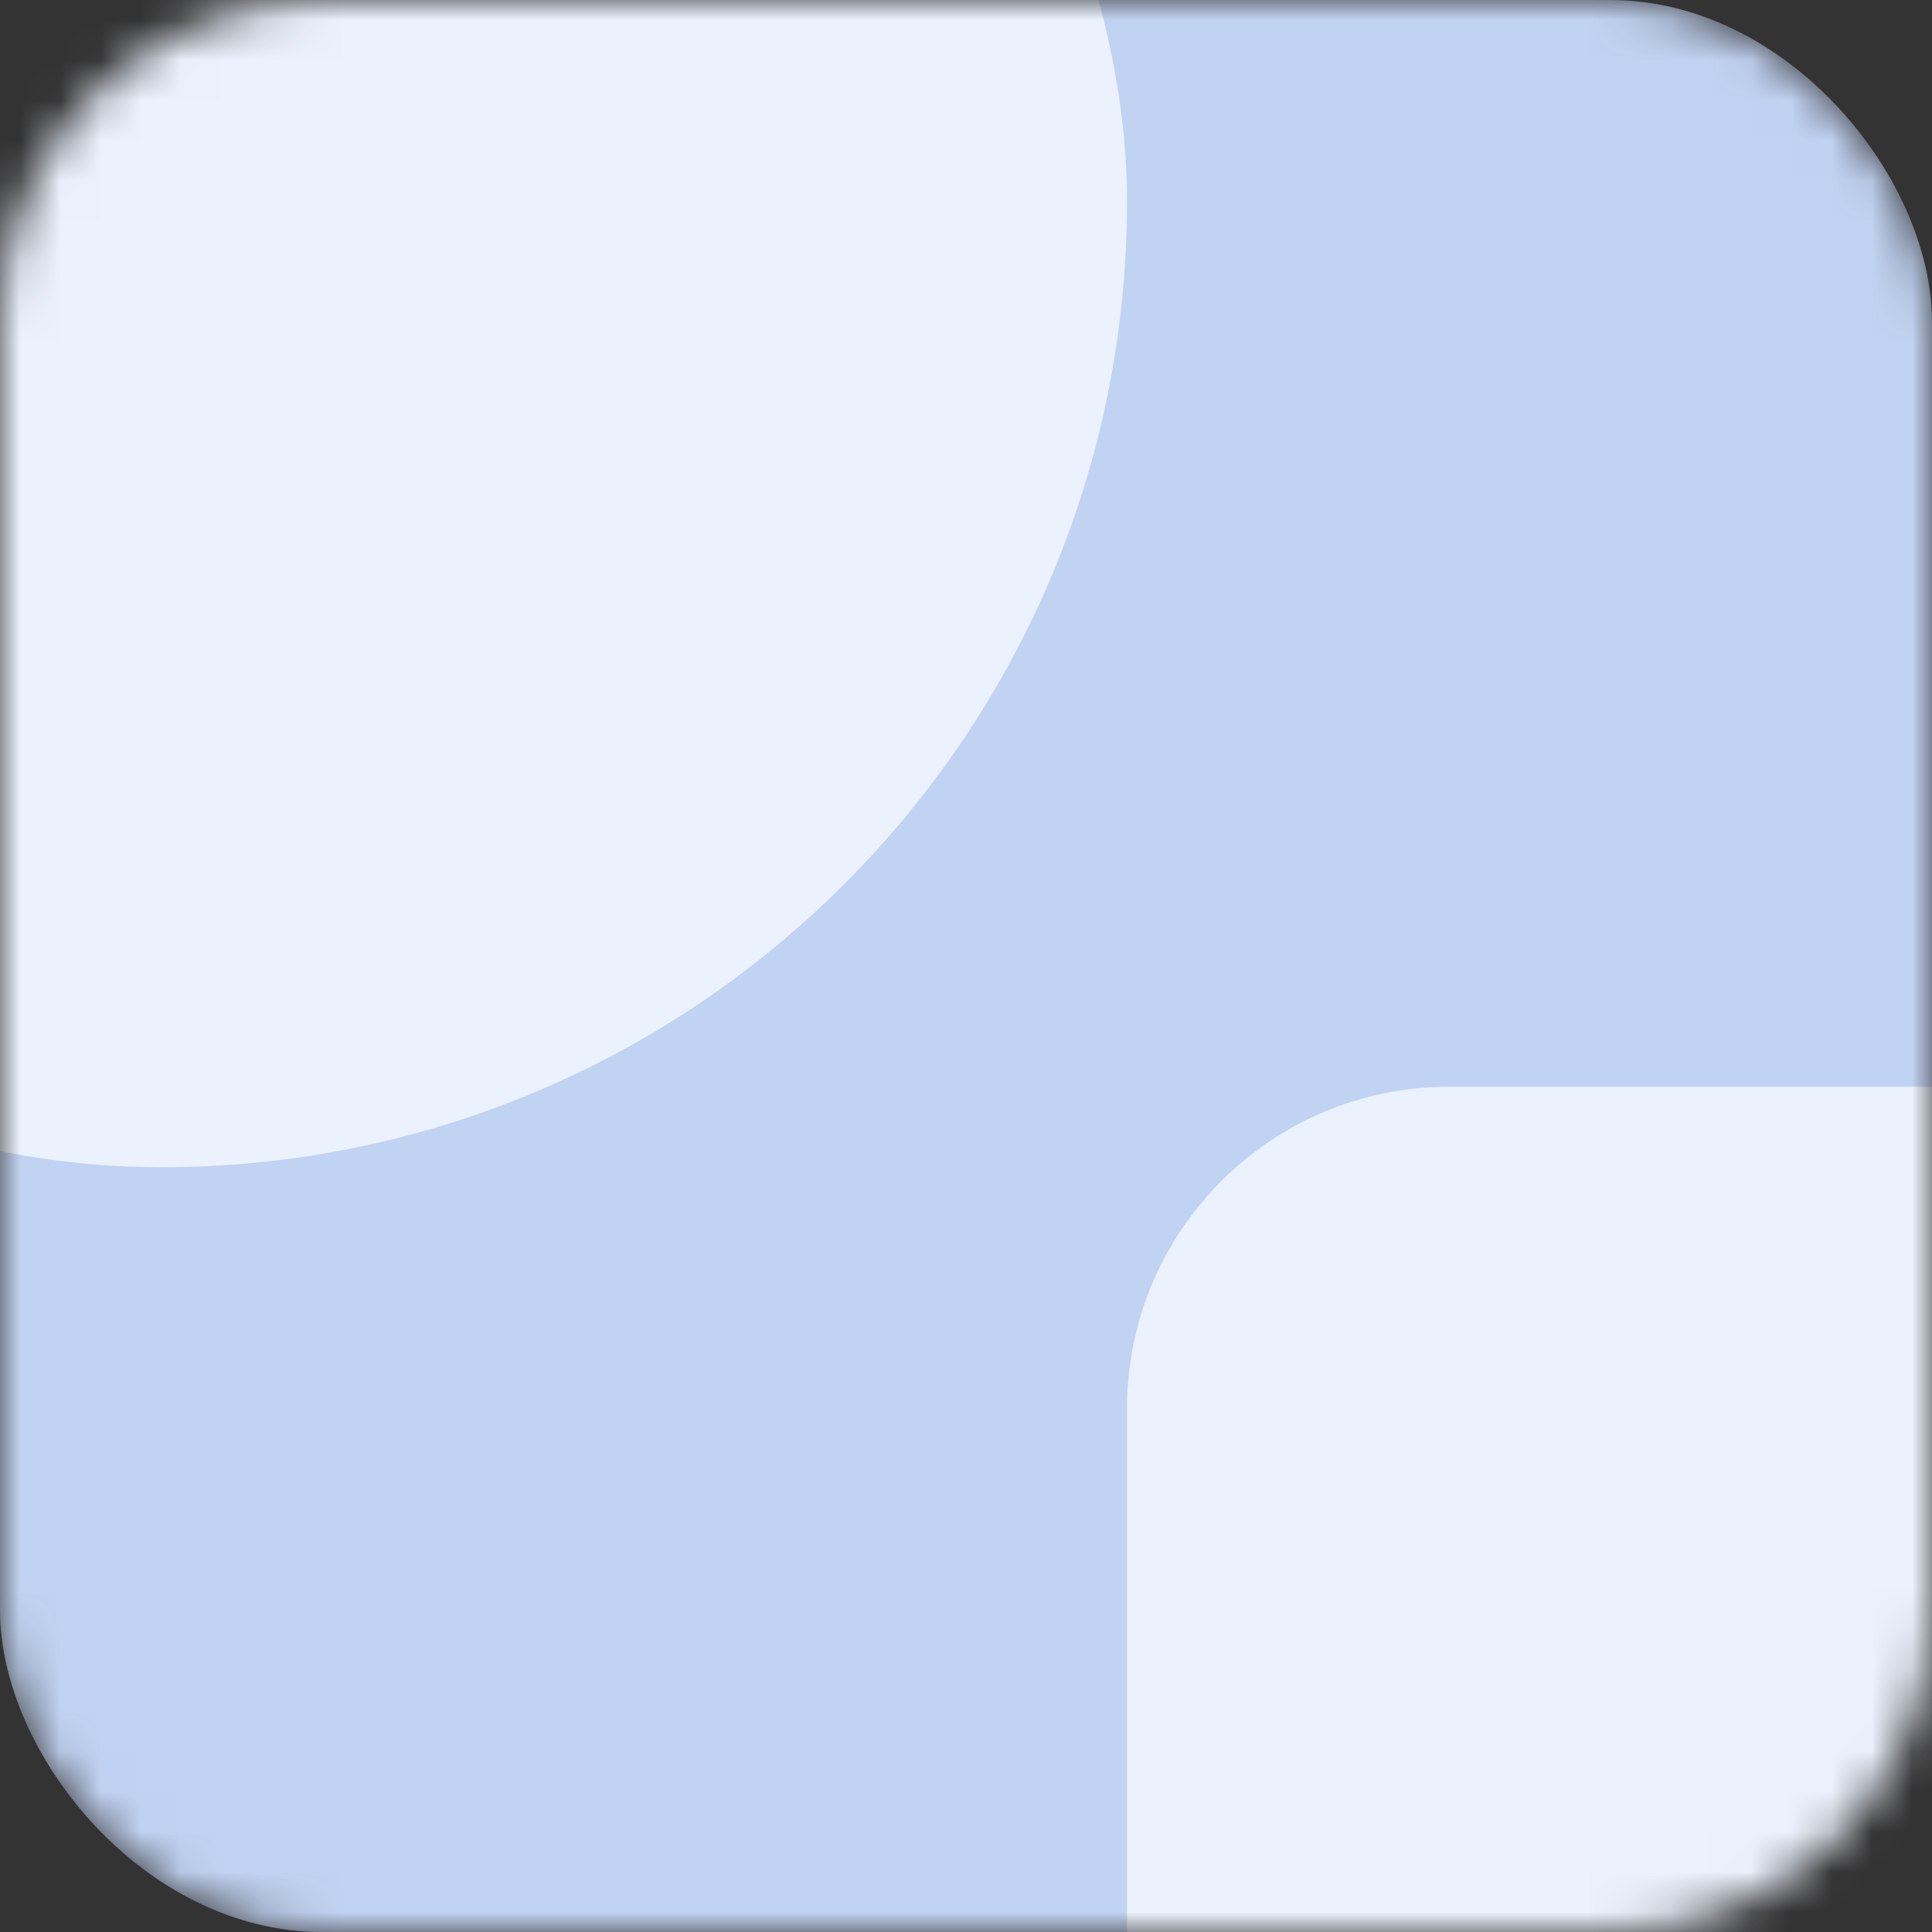
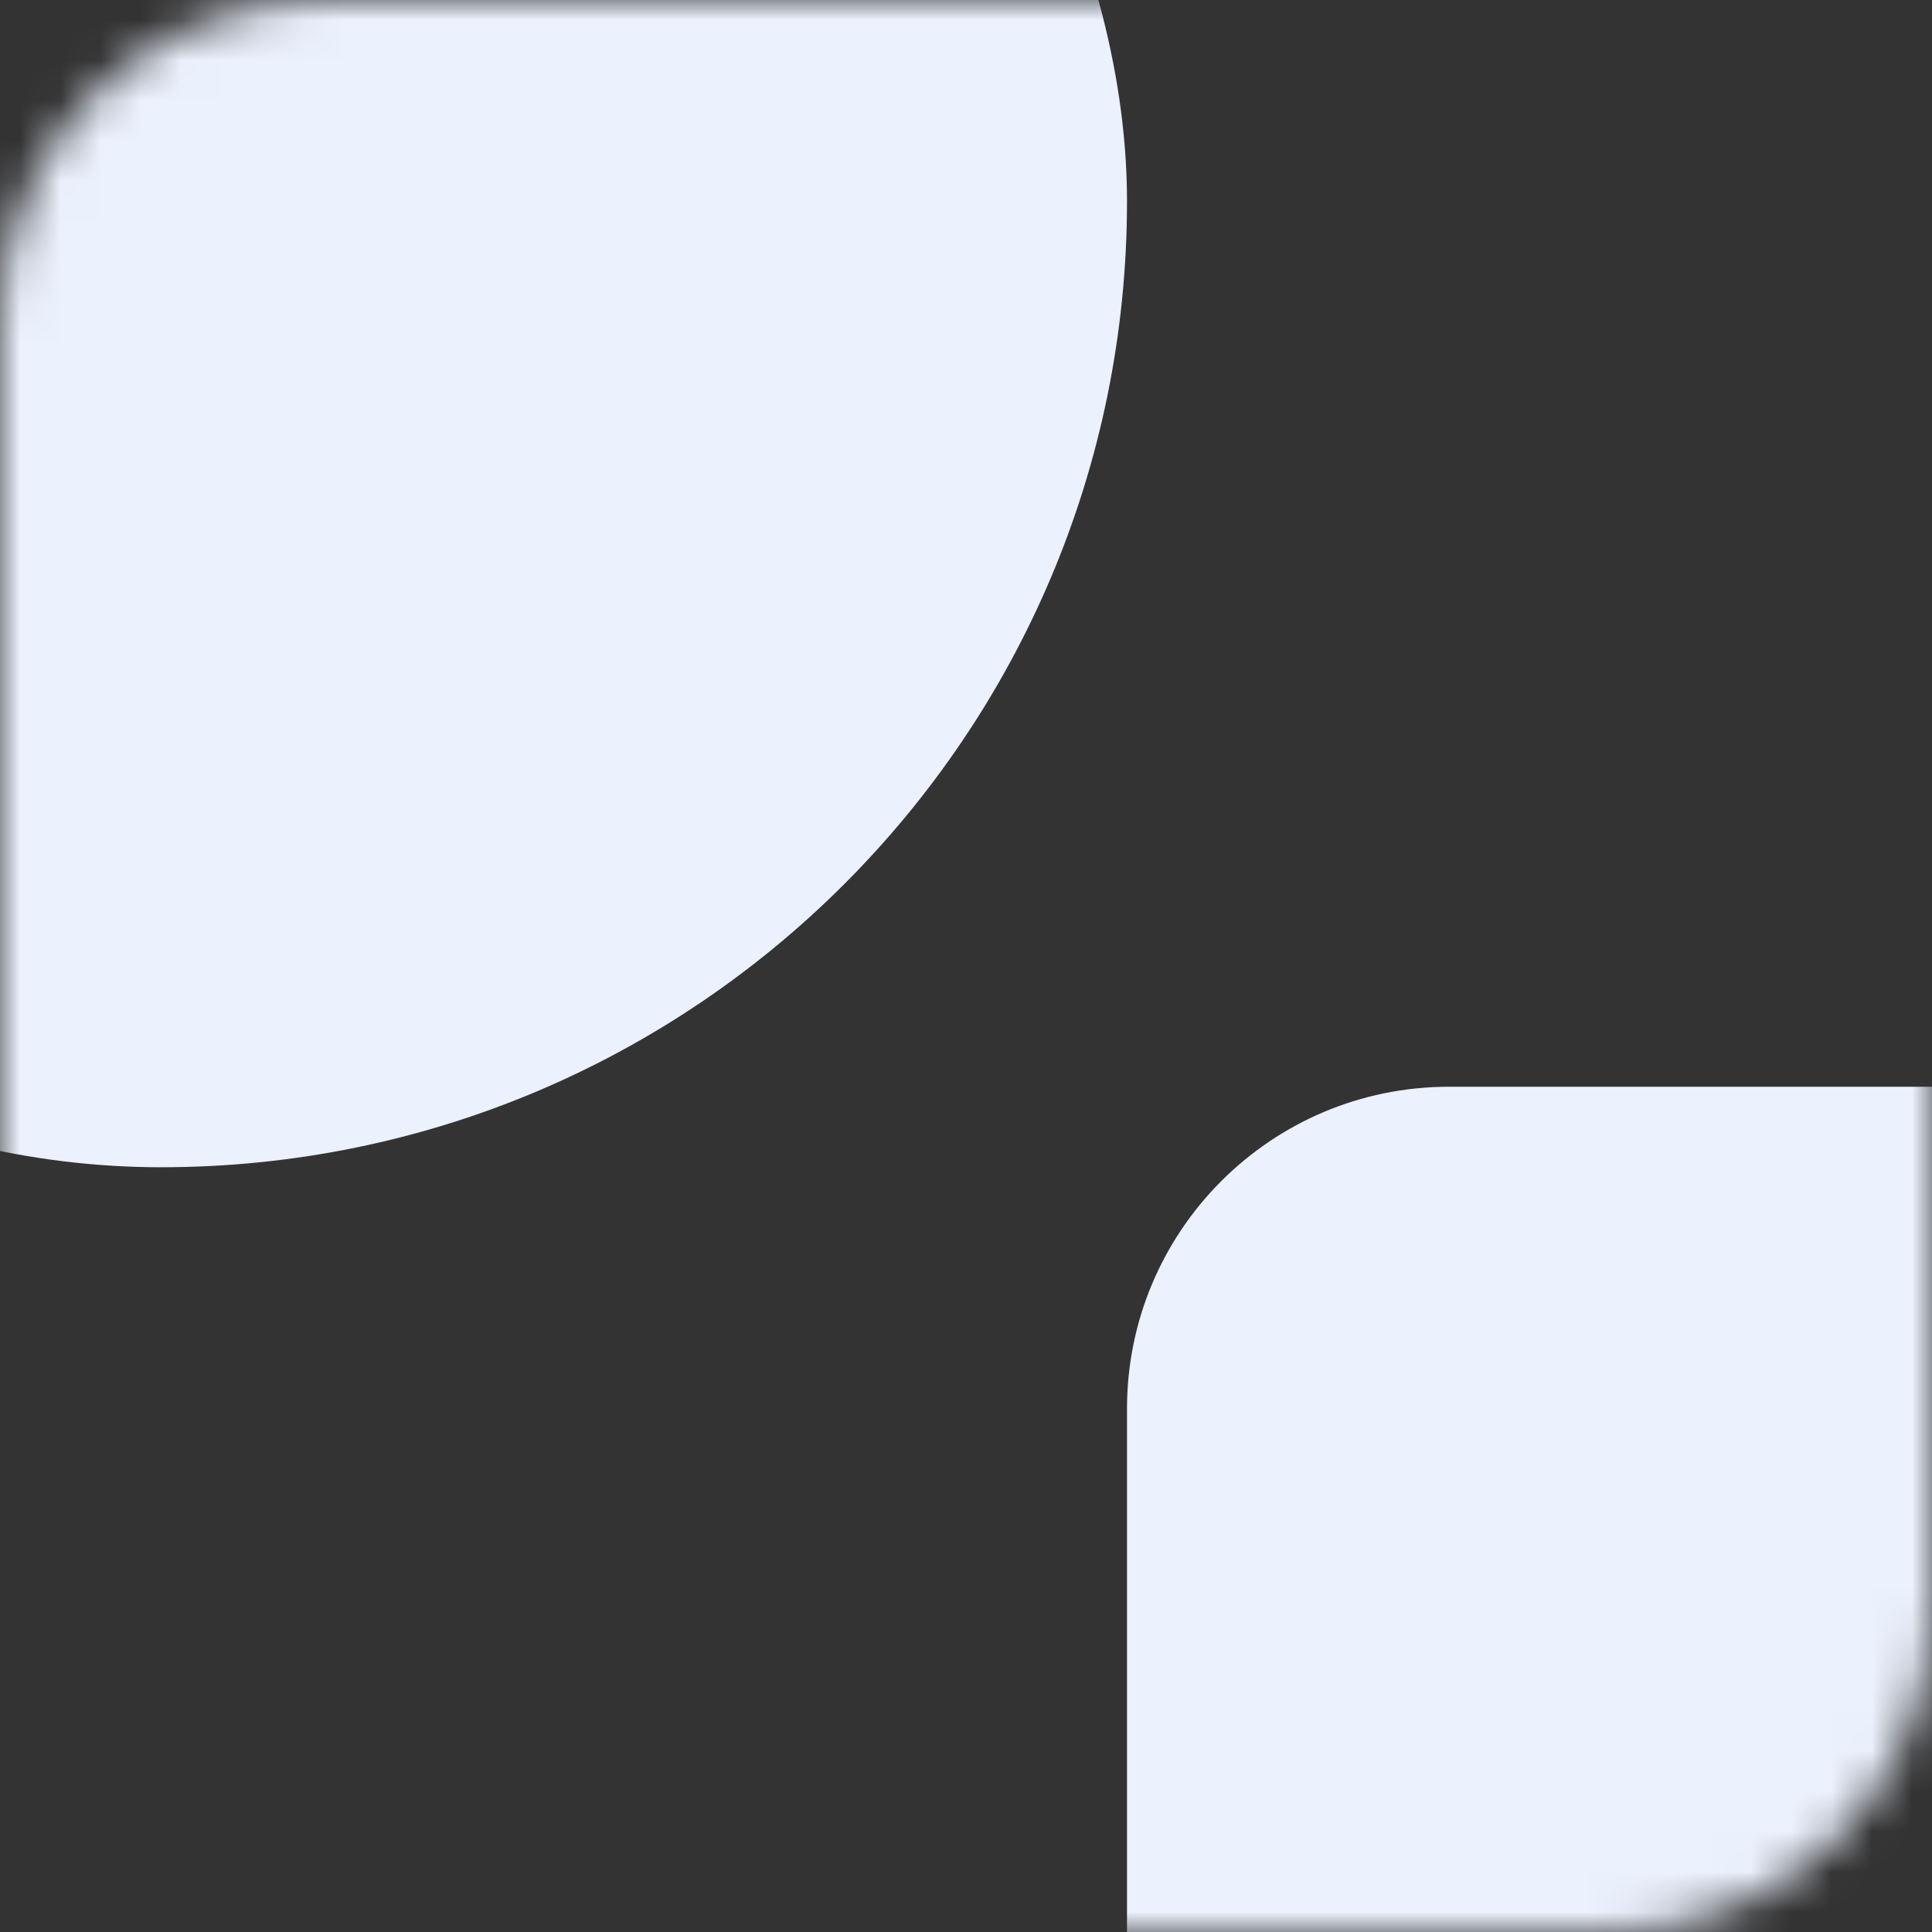
<svg xmlns="http://www.w3.org/2000/svg" width="48" height="48" viewBox="0 0 48 48" fill="none">
  <rect x="0" y="0" width="48" height="48" fill="#333333" stroke="none" />
  <mask id="mask0_4_2397" style="mask-type:alpha" maskUnits="userSpaceOnUse" x="0" y="0" width="48" height="48">
    <rect width="48" height="48" rx="8" fill="#EDF2FB" />
  </mask>
  <g mask="url(#mask0_4_2397)">
-     <rect width="48" height="48" rx="8" fill="#C1D3F2" />
    <rect x="28" y="27" width="48" height="48" rx="8" fill="#EBF1FD" />
    <rect x="-20" y="-19" width="48" height="48" rx="24" fill="#EBF1FD" />
  </g>
</svg>